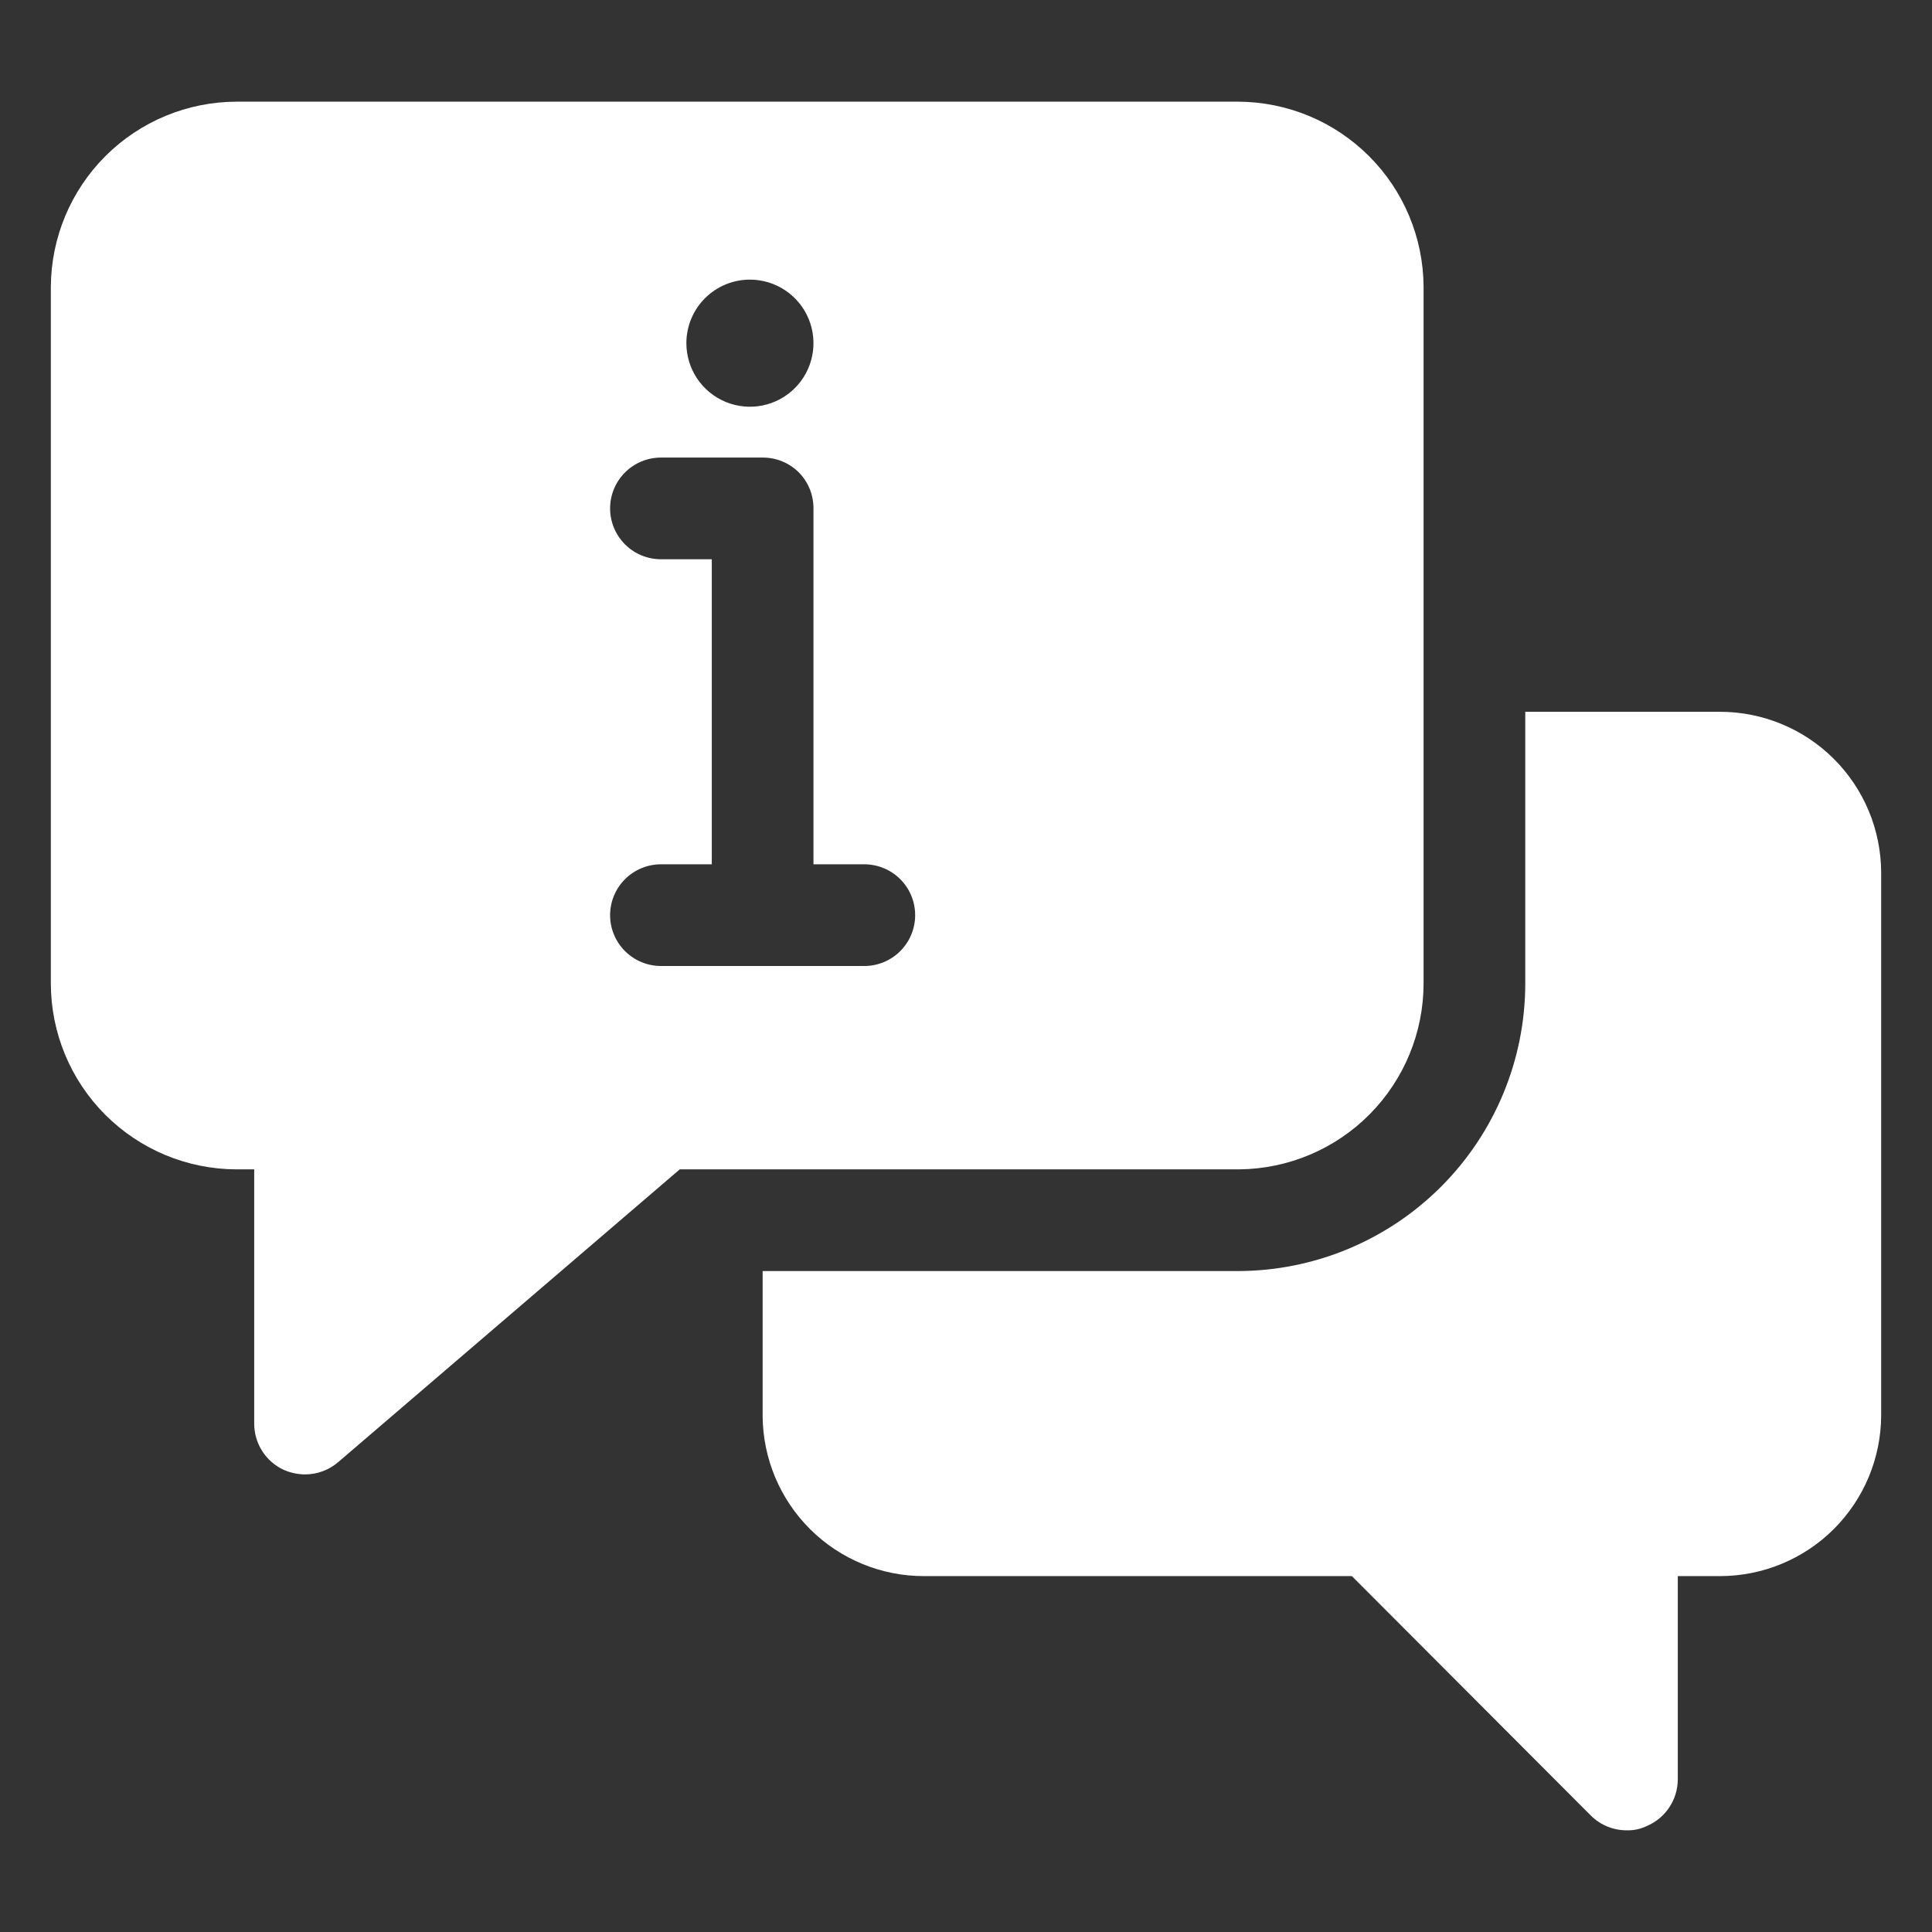
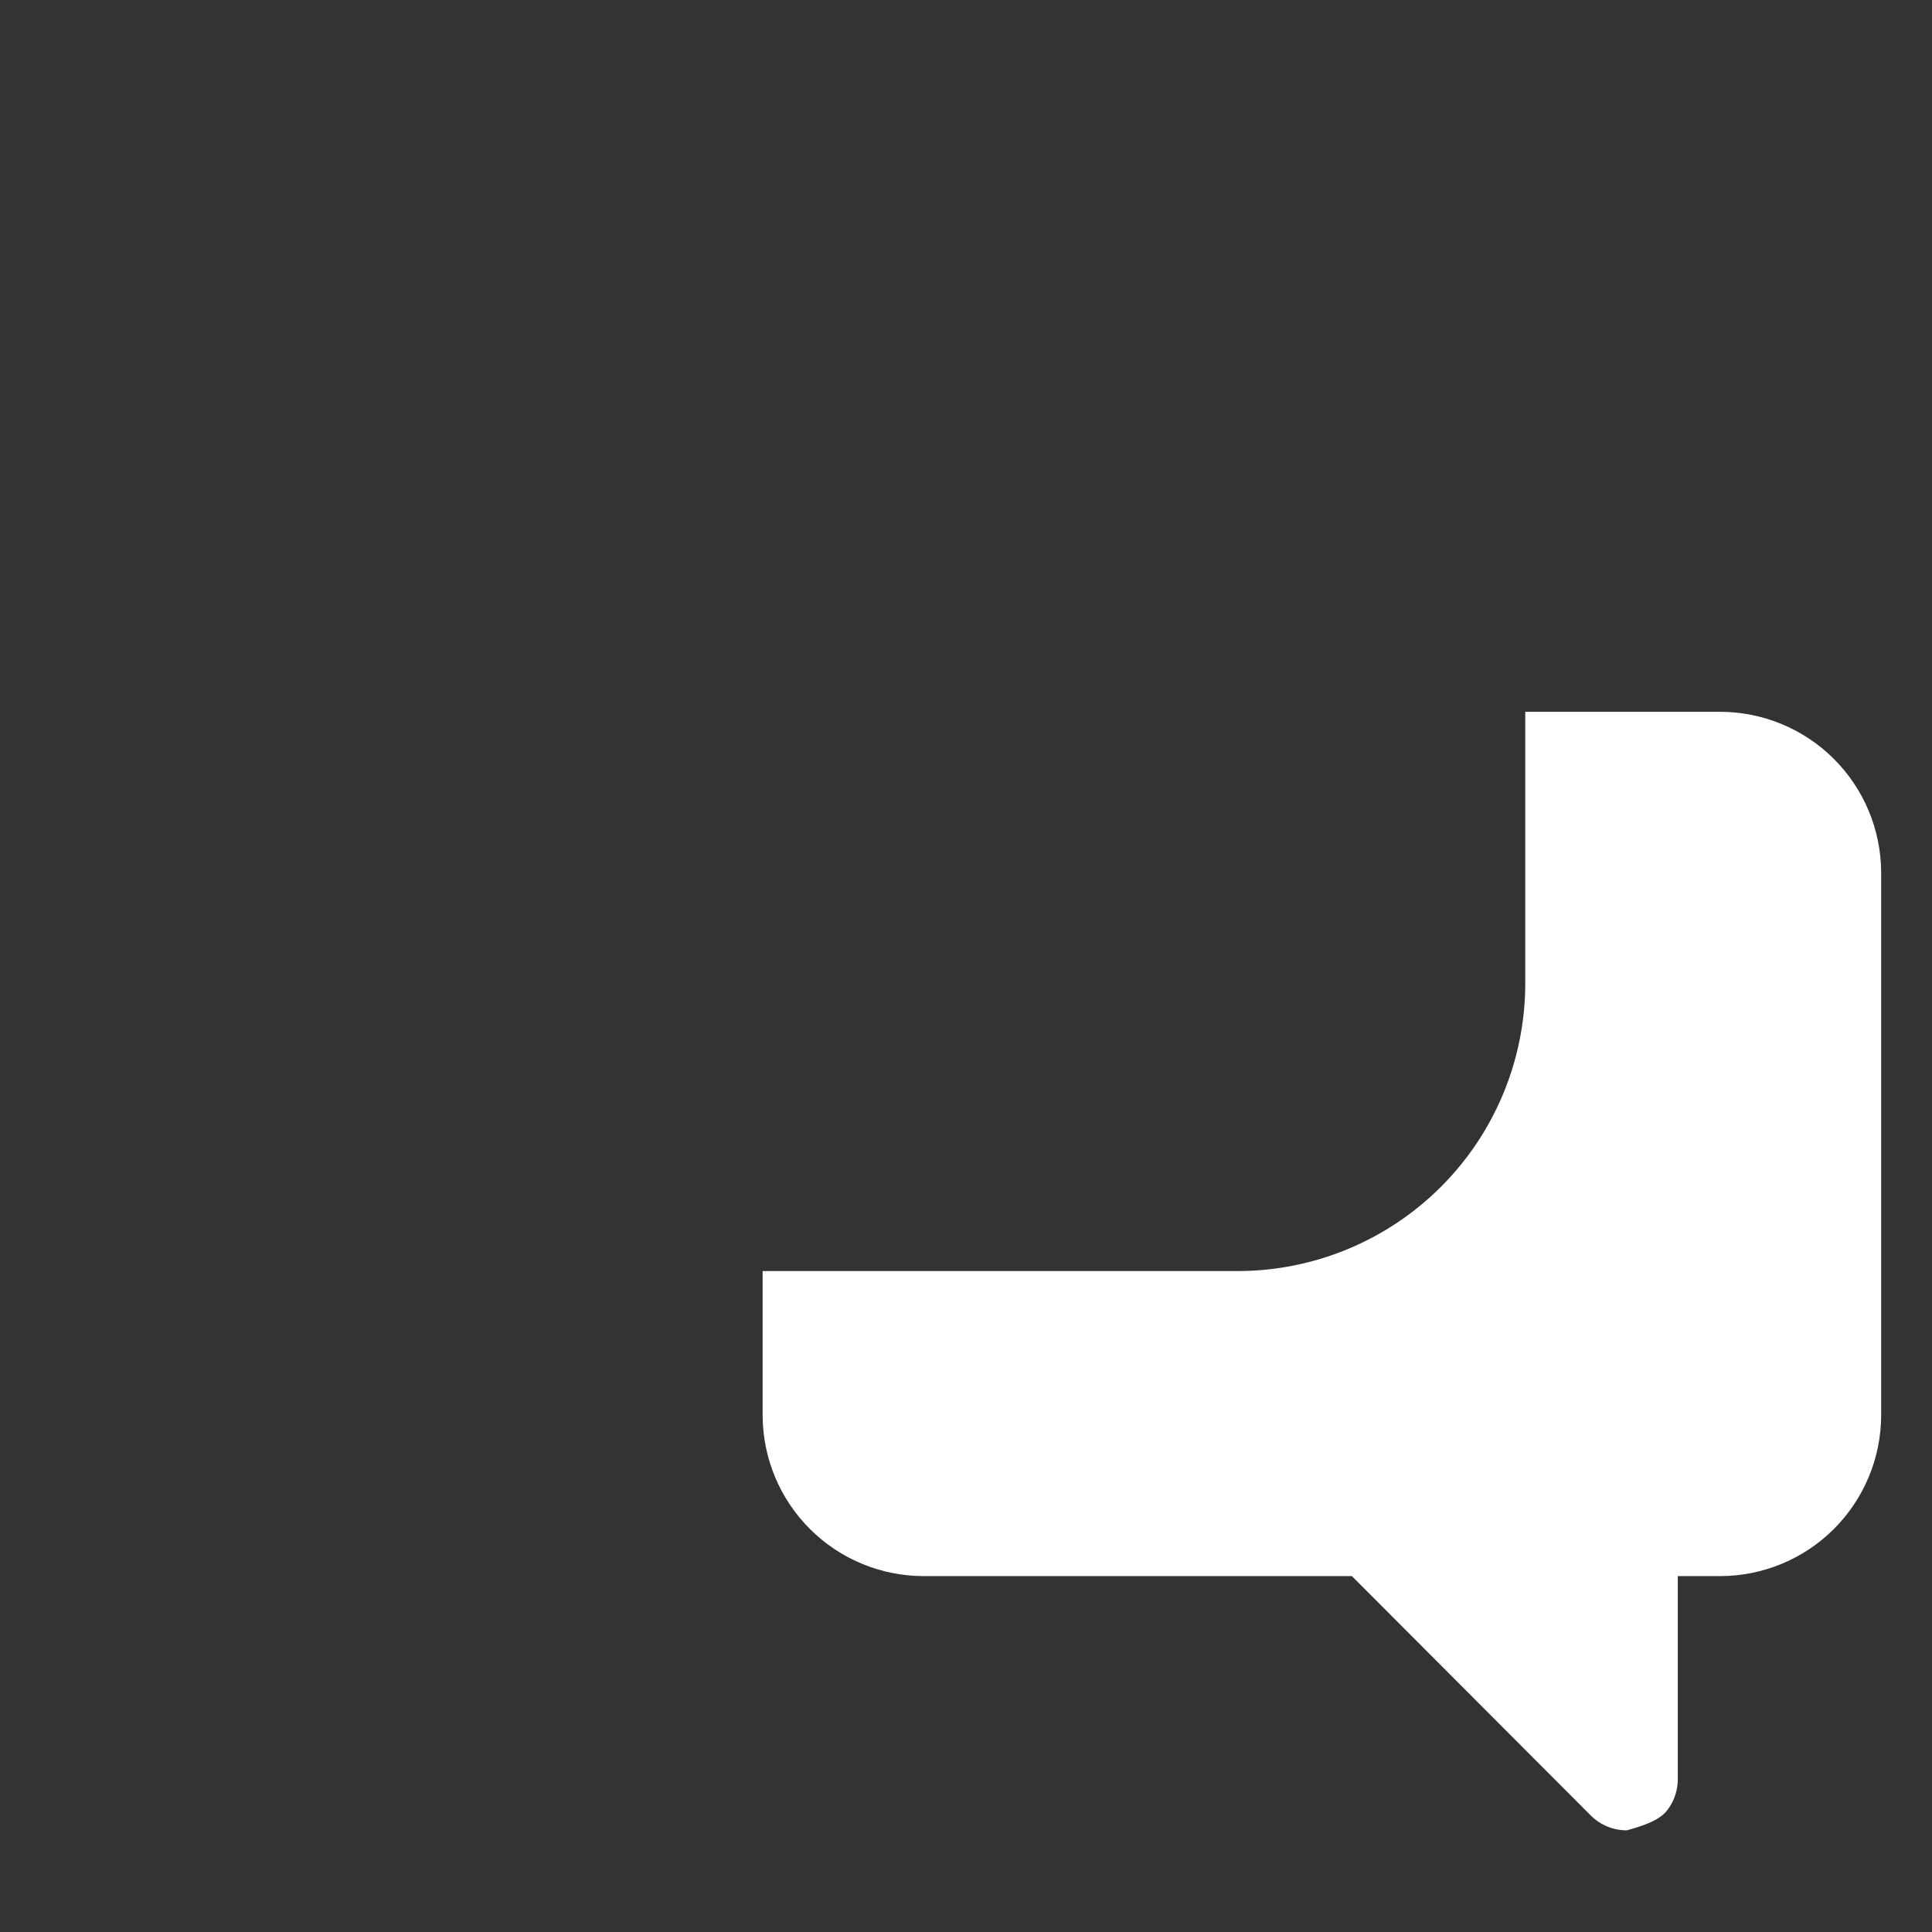
<svg xmlns="http://www.w3.org/2000/svg" width="512" height="512" viewBox="0 0 512 512" fill="none">
  <rect x="0" y="0" width="512" height="512" fill="#333333" stroke="none" />
-   <path d="M455.815 188.633H404.211V260.717C404.175 280.896 396.143 300.238 381.875 314.507C367.606 328.776 348.263 336.808 328.084 336.843H202.105V375.243C202.177 386.524 206.708 397.319 214.71 405.271C222.713 413.223 233.536 417.686 244.817 417.685H358.265L421.592 481.146C422.851 482.395 424.344 483.383 425.985 484.054C427.627 484.724 429.385 485.064 431.158 485.054C432.926 485.099 434.679 484.73 436.278 483.976C438.739 482.965 440.845 481.249 442.332 479.043C443.818 476.837 444.619 474.24 444.632 471.58V417.685H455.815C467.119 417.686 477.963 413.204 485.969 405.223C493.975 397.242 498.491 386.413 498.527 375.109V231.21C498.491 219.905 493.975 209.076 485.969 201.095C477.963 193.114 467.119 188.633 455.815 188.633Z" fill="white" />
-   <path d="M377.263 75.99C377.192 62.981 371.984 50.527 362.772 41.341C353.561 32.155 341.093 26.981 328.084 26.945H62.653C49.644 26.981 37.176 32.155 27.964 41.341C18.753 50.527 13.545 62.981 13.474 75.99V260.579C13.474 273.635 18.651 286.157 27.87 295.402C37.089 304.646 49.597 309.857 62.653 309.893H67.368V377.261C67.362 379.838 68.095 382.363 69.48 384.536C70.865 386.709 72.844 388.44 75.183 389.522C76.967 390.308 78.893 390.721 80.842 390.735C84.053 390.735 87.159 389.588 89.6 387.501L180.143 309.893H328.354C341.362 309.786 353.802 304.543 362.963 295.307C372.124 286.07 377.264 273.588 377.263 260.579V75.99ZM198.737 74.103C202.068 74.103 205.324 75.091 208.094 76.942C210.863 78.792 213.022 81.423 214.297 84.5C215.572 87.578 215.905 90.964 215.255 94.231C214.605 97.498 213.001 100.499 210.646 102.854C208.291 105.21 205.29 106.814 202.023 107.464C198.755 108.114 195.369 107.78 192.292 106.505C189.214 105.231 186.584 103.072 184.733 100.302C182.882 97.533 181.895 94.276 181.895 90.945C181.895 86.478 183.669 82.195 186.828 79.036C189.986 75.878 194.27 74.103 198.737 74.103ZM229.053 255.998H175.158C171.584 255.998 168.157 254.578 165.631 252.052C163.104 249.525 161.684 246.098 161.684 242.524C161.684 238.951 163.104 235.524 165.631 232.997C168.157 230.47 171.584 229.051 175.158 229.051H188.632V148.208H175.158C171.584 148.208 168.157 146.789 165.631 144.262C163.104 141.735 161.684 138.308 161.684 134.735C161.684 131.161 163.104 127.734 165.631 125.207C168.157 122.681 171.584 121.261 175.158 121.261H202.105C203.878 121.251 205.636 121.591 207.278 122.261C208.919 122.932 210.413 123.92 211.672 125.168C212.92 126.427 213.908 127.921 214.579 129.562C215.249 131.204 215.589 132.962 215.579 134.735V229.051H229.053C232.626 229.051 236.053 230.47 238.58 232.997C241.107 235.524 242.526 238.951 242.526 242.524C242.526 246.098 241.107 249.525 238.58 252.052C236.053 254.578 232.626 255.998 229.053 255.998Z" fill="white" />
+   <path d="M455.815 188.633H404.211V260.717C404.175 280.896 396.143 300.238 381.875 314.507C367.606 328.776 348.263 336.808 328.084 336.843H202.105V375.243C202.177 386.524 206.708 397.319 214.71 405.271C222.713 413.223 233.536 417.686 244.817 417.685H358.265L421.592 481.146C422.851 482.395 424.344 483.383 425.985 484.054C427.627 484.724 429.385 485.064 431.158 485.054C438.739 482.965 440.845 481.249 442.332 479.043C443.818 476.837 444.619 474.24 444.632 471.58V417.685H455.815C467.119 417.686 477.963 413.204 485.969 405.223C493.975 397.242 498.491 386.413 498.527 375.109V231.21C498.491 219.905 493.975 209.076 485.969 201.095C477.963 193.114 467.119 188.633 455.815 188.633Z" fill="white" />
</svg>